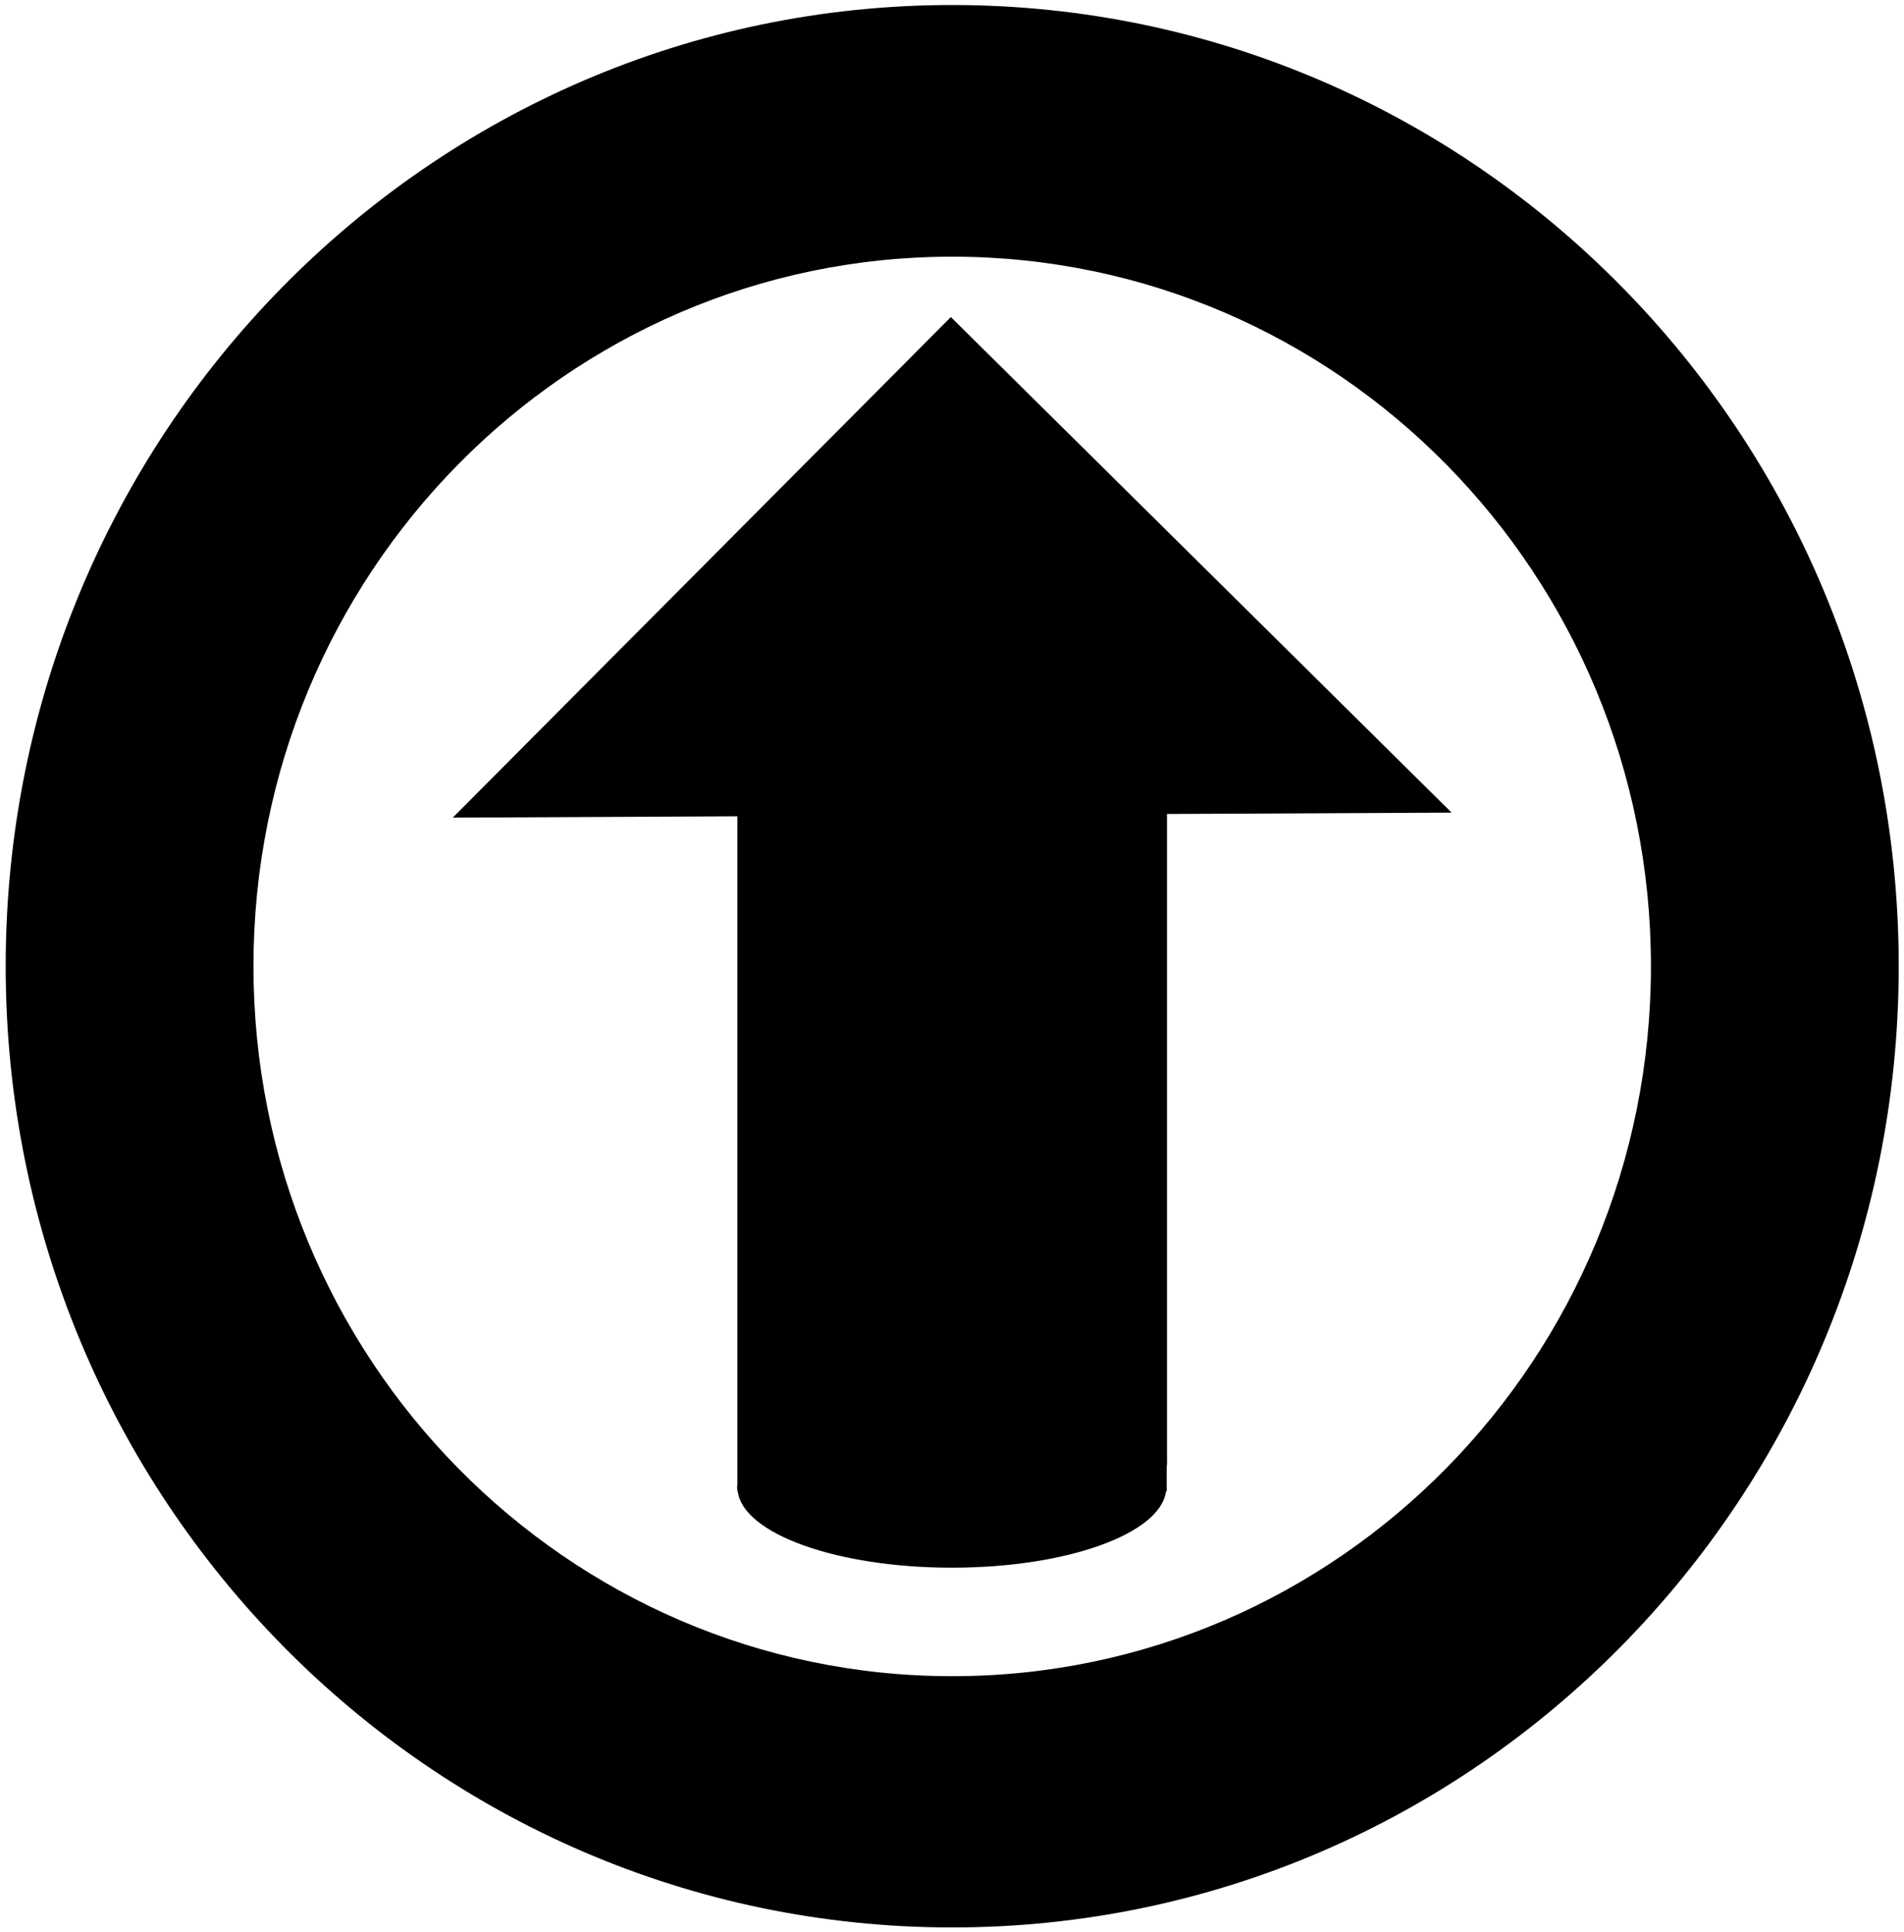
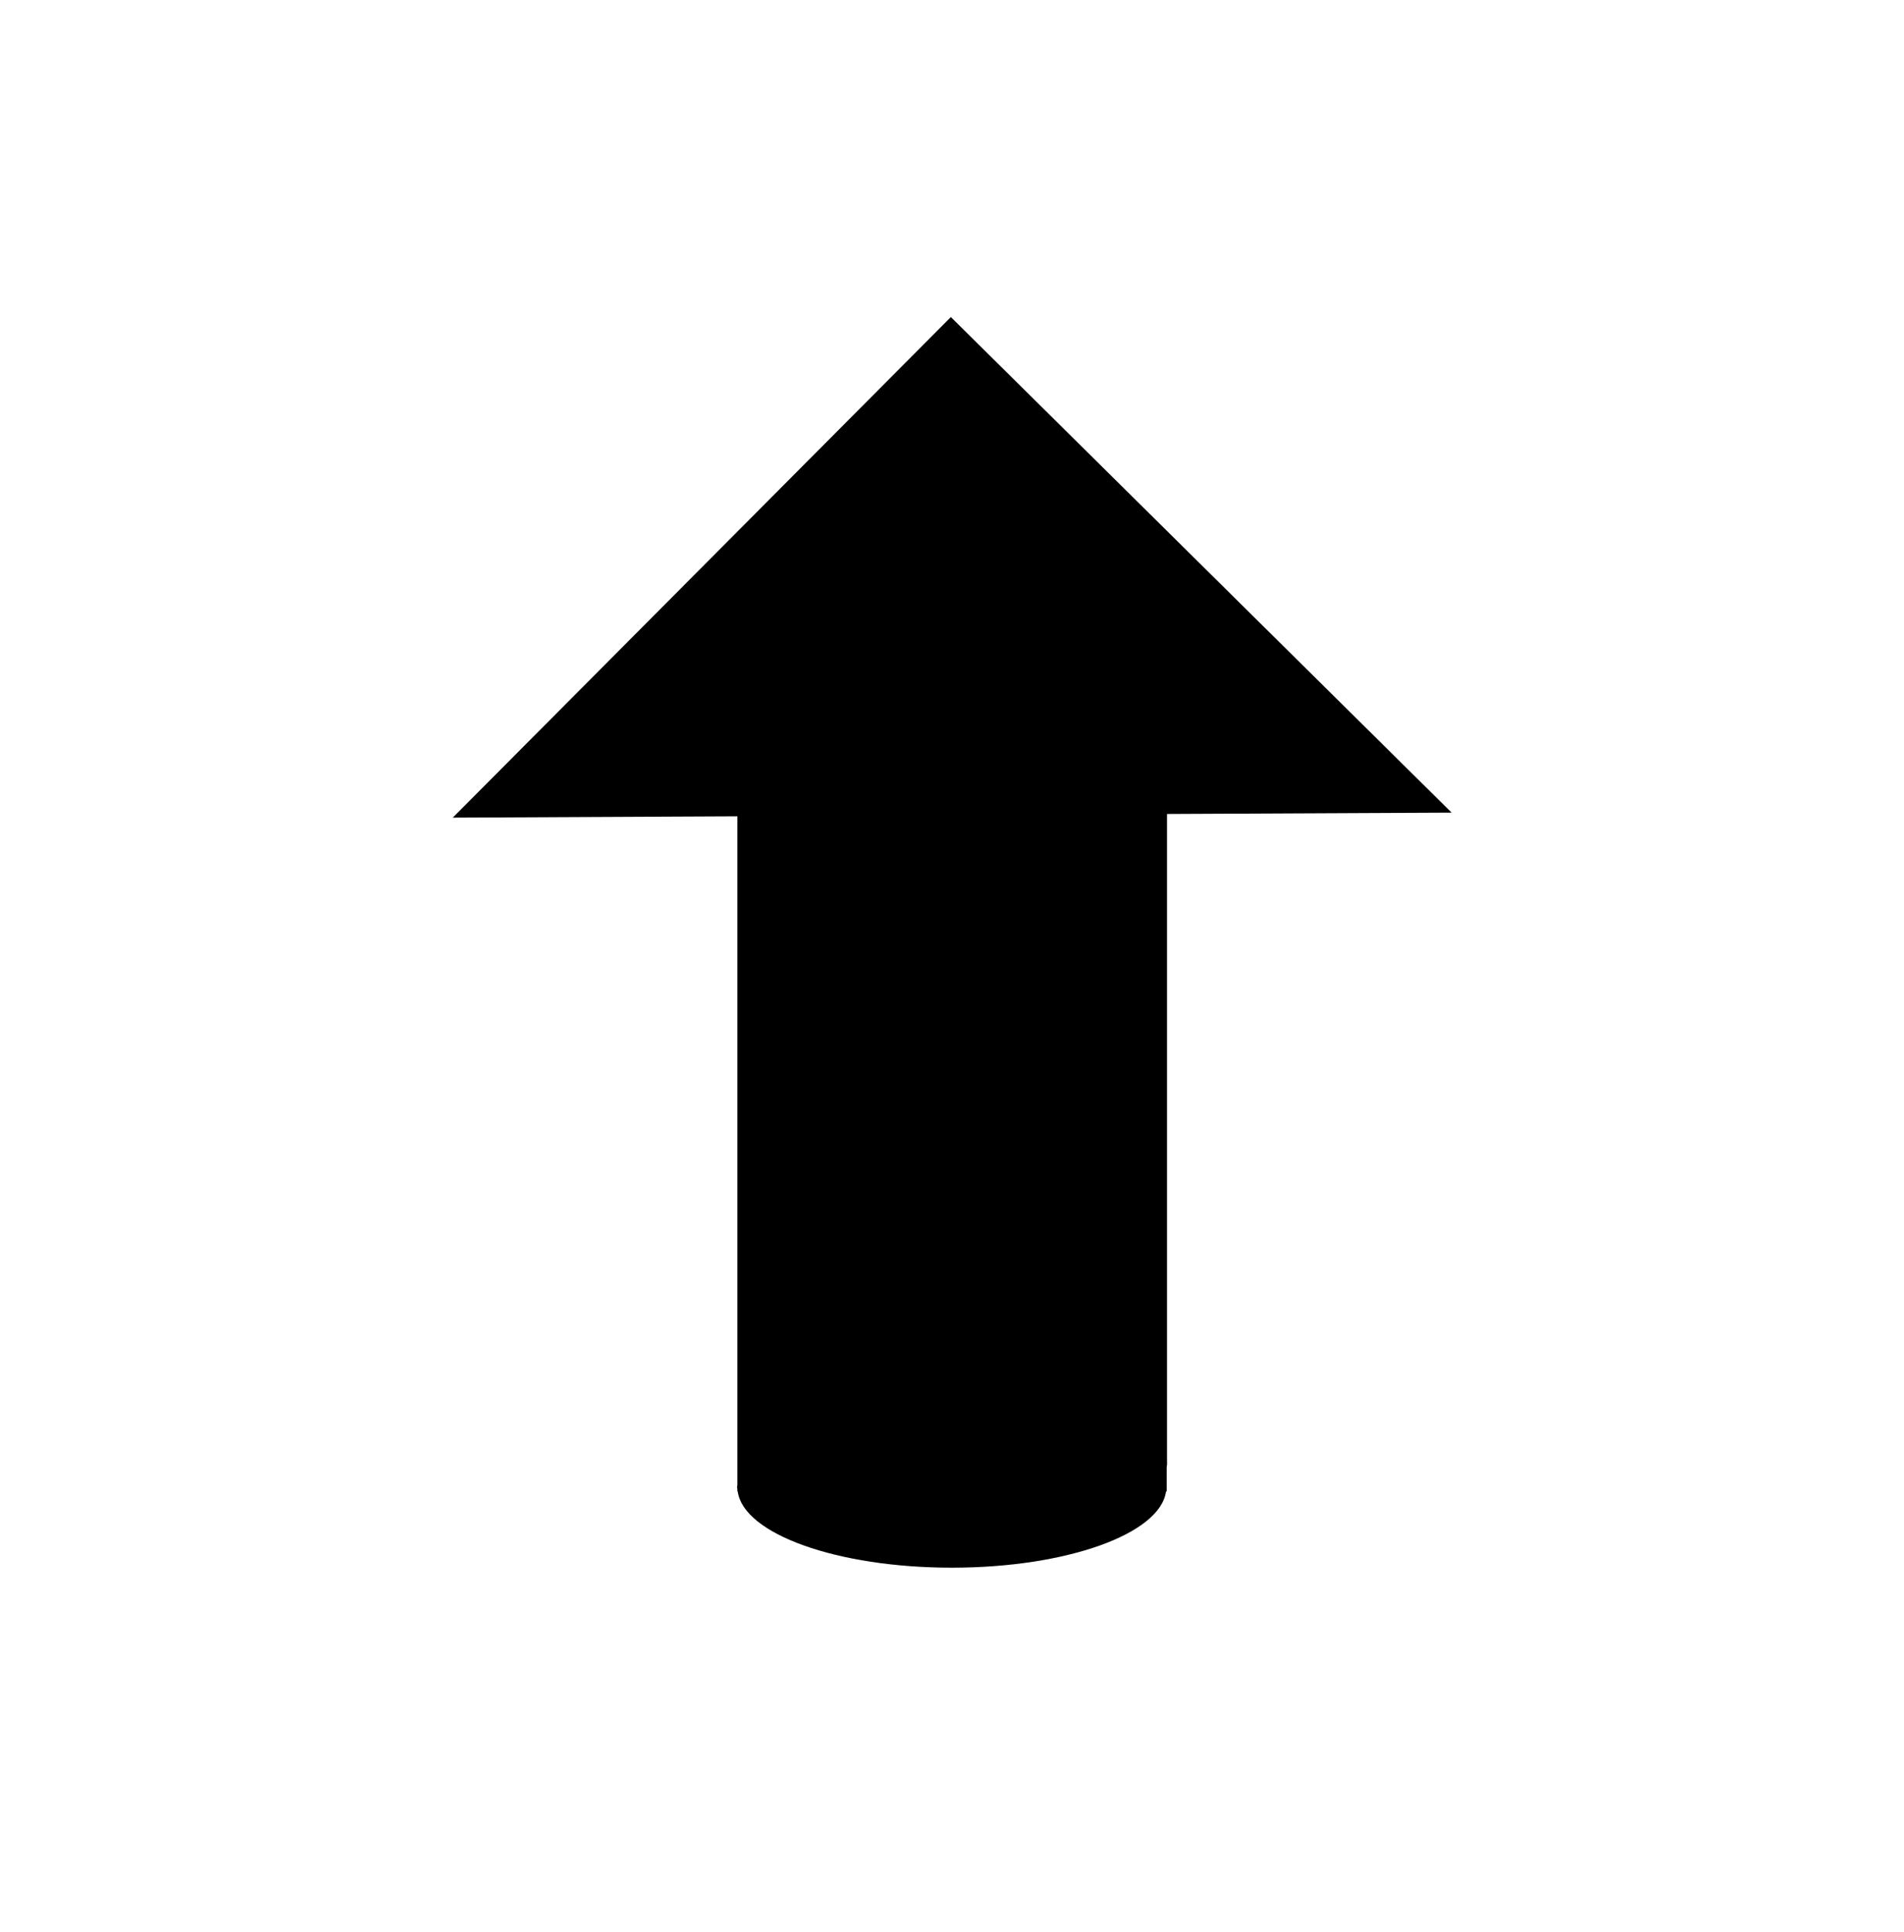
<svg xmlns="http://www.w3.org/2000/svg" xmlns:ns1="http://sodipodi.sourceforge.net/DTD/sodipodi-0.dtd" xmlns:ns2="http://www.inkscape.org/namespaces/inkscape" width="112.02pt" height="113.641pt" viewBox="0 0 112.02 113.641" xml:space="preserve" id="svg2495" ns1:version="0.32" ns2:version="0.47 r22583" ns1:docname="NorthArrow_blackwhiteblack.svg" ns2:output_extension="org.inkscape.output.svg.inkscape" version="1.1">
  <defs id="defs2507">
    <ns2:perspective ns1:type="inkscape:persp3d" ns2:vp_x="0 : 71.025627 : 1" ns2:vp_y="0 : 1000 : 0" ns2:vp_z="140.02499 : 71.025627 : 1" ns2:persp3d-origin="70.012497 : 47.350418 : 1" id="perspective2511" />
    <ns2:perspective id="perspective2927" ns2:persp3d-origin="0.5 : 0.33333333 : 1" ns2:vp_z="1 : 0.5 : 1" ns2:vp_y="0 : 1000 : 0" ns2:vp_x="0 : 0.5 : 1" ns1:type="inkscape:persp3d" />
  </defs>
  <ns1:namedview ns2:window-height="882" ns2:window-width="1440" ns2:pageshadow="2" ns2:pageopacity="0.0" guidetolerance="10.0" gridtolerance="10.0" objecttolerance="10.0" borderopacity="1.0" bordercolor="#666666" pagecolor="#ffffff" id="base" showgrid="false" ns2:zoom="4.536046" ns2:cx="40.945787" ns2:cy="70.957504" ns2:window-x="0" ns2:window-y="1047" ns2:current-layer="g3115" showguides="true" ns2:guide-bbox="true" ns2:window-maximized="1" />
  <g id="g3725">
    <g transform="matrix(0.997,0,0,0.997,0.161,0.359)" id="g3115">
-       <path style="fill:#000000;fill-opacity:1;fill-rule:nonzero;stroke:none" d="m 56.029,-0.064 c -30.851,0 -55.855,25.385 -55.855,56.705 0,31.32 25.003,56.705 55.855,56.705 30.851,0 55.855,-25.385 55.855,-56.705 0,-31.32 -25.003,-56.705 -55.855,-56.705 z m 0,14.847 c 22.777,0 41.233,18.735 41.233,41.858 0,23.123 -18.456,41.883 -41.233,41.883 -22.777,0 -41.233,-18.76 -41.233,-41.883 0,-23.123 18.456,-41.858 41.233,-41.858 z" id="path3021" />
      <path style="fill:#000000;fill-opacity:1;fill-rule:nonzero;stroke:none" d="m 55.95,18.344 -29.393,29.531 16.796,-0.079 0,38.226 0,1.228 c -0.003,0.044 -0.02,0.075 -0.02,0.119 0,0.044 0.017,0.095 0.02,0.139 l 0,0.119 0.02,0 c 0.339,2.504 5.862,4.496 12.636,4.496 6.773,8e-6 12.296,-1.993 12.636,-4.496 l 0.04,0 0,-0.257 0,-1.188 c 0.011,-0.055 0.02,-0.103 0.02,-0.158 0,-0.055 0.011,-0.124 0,-0.178 l 0,-38.187 16.796,-0.079 L 55.95,18.344 z" id="path3086" />
    </g>
  </g>
</svg>